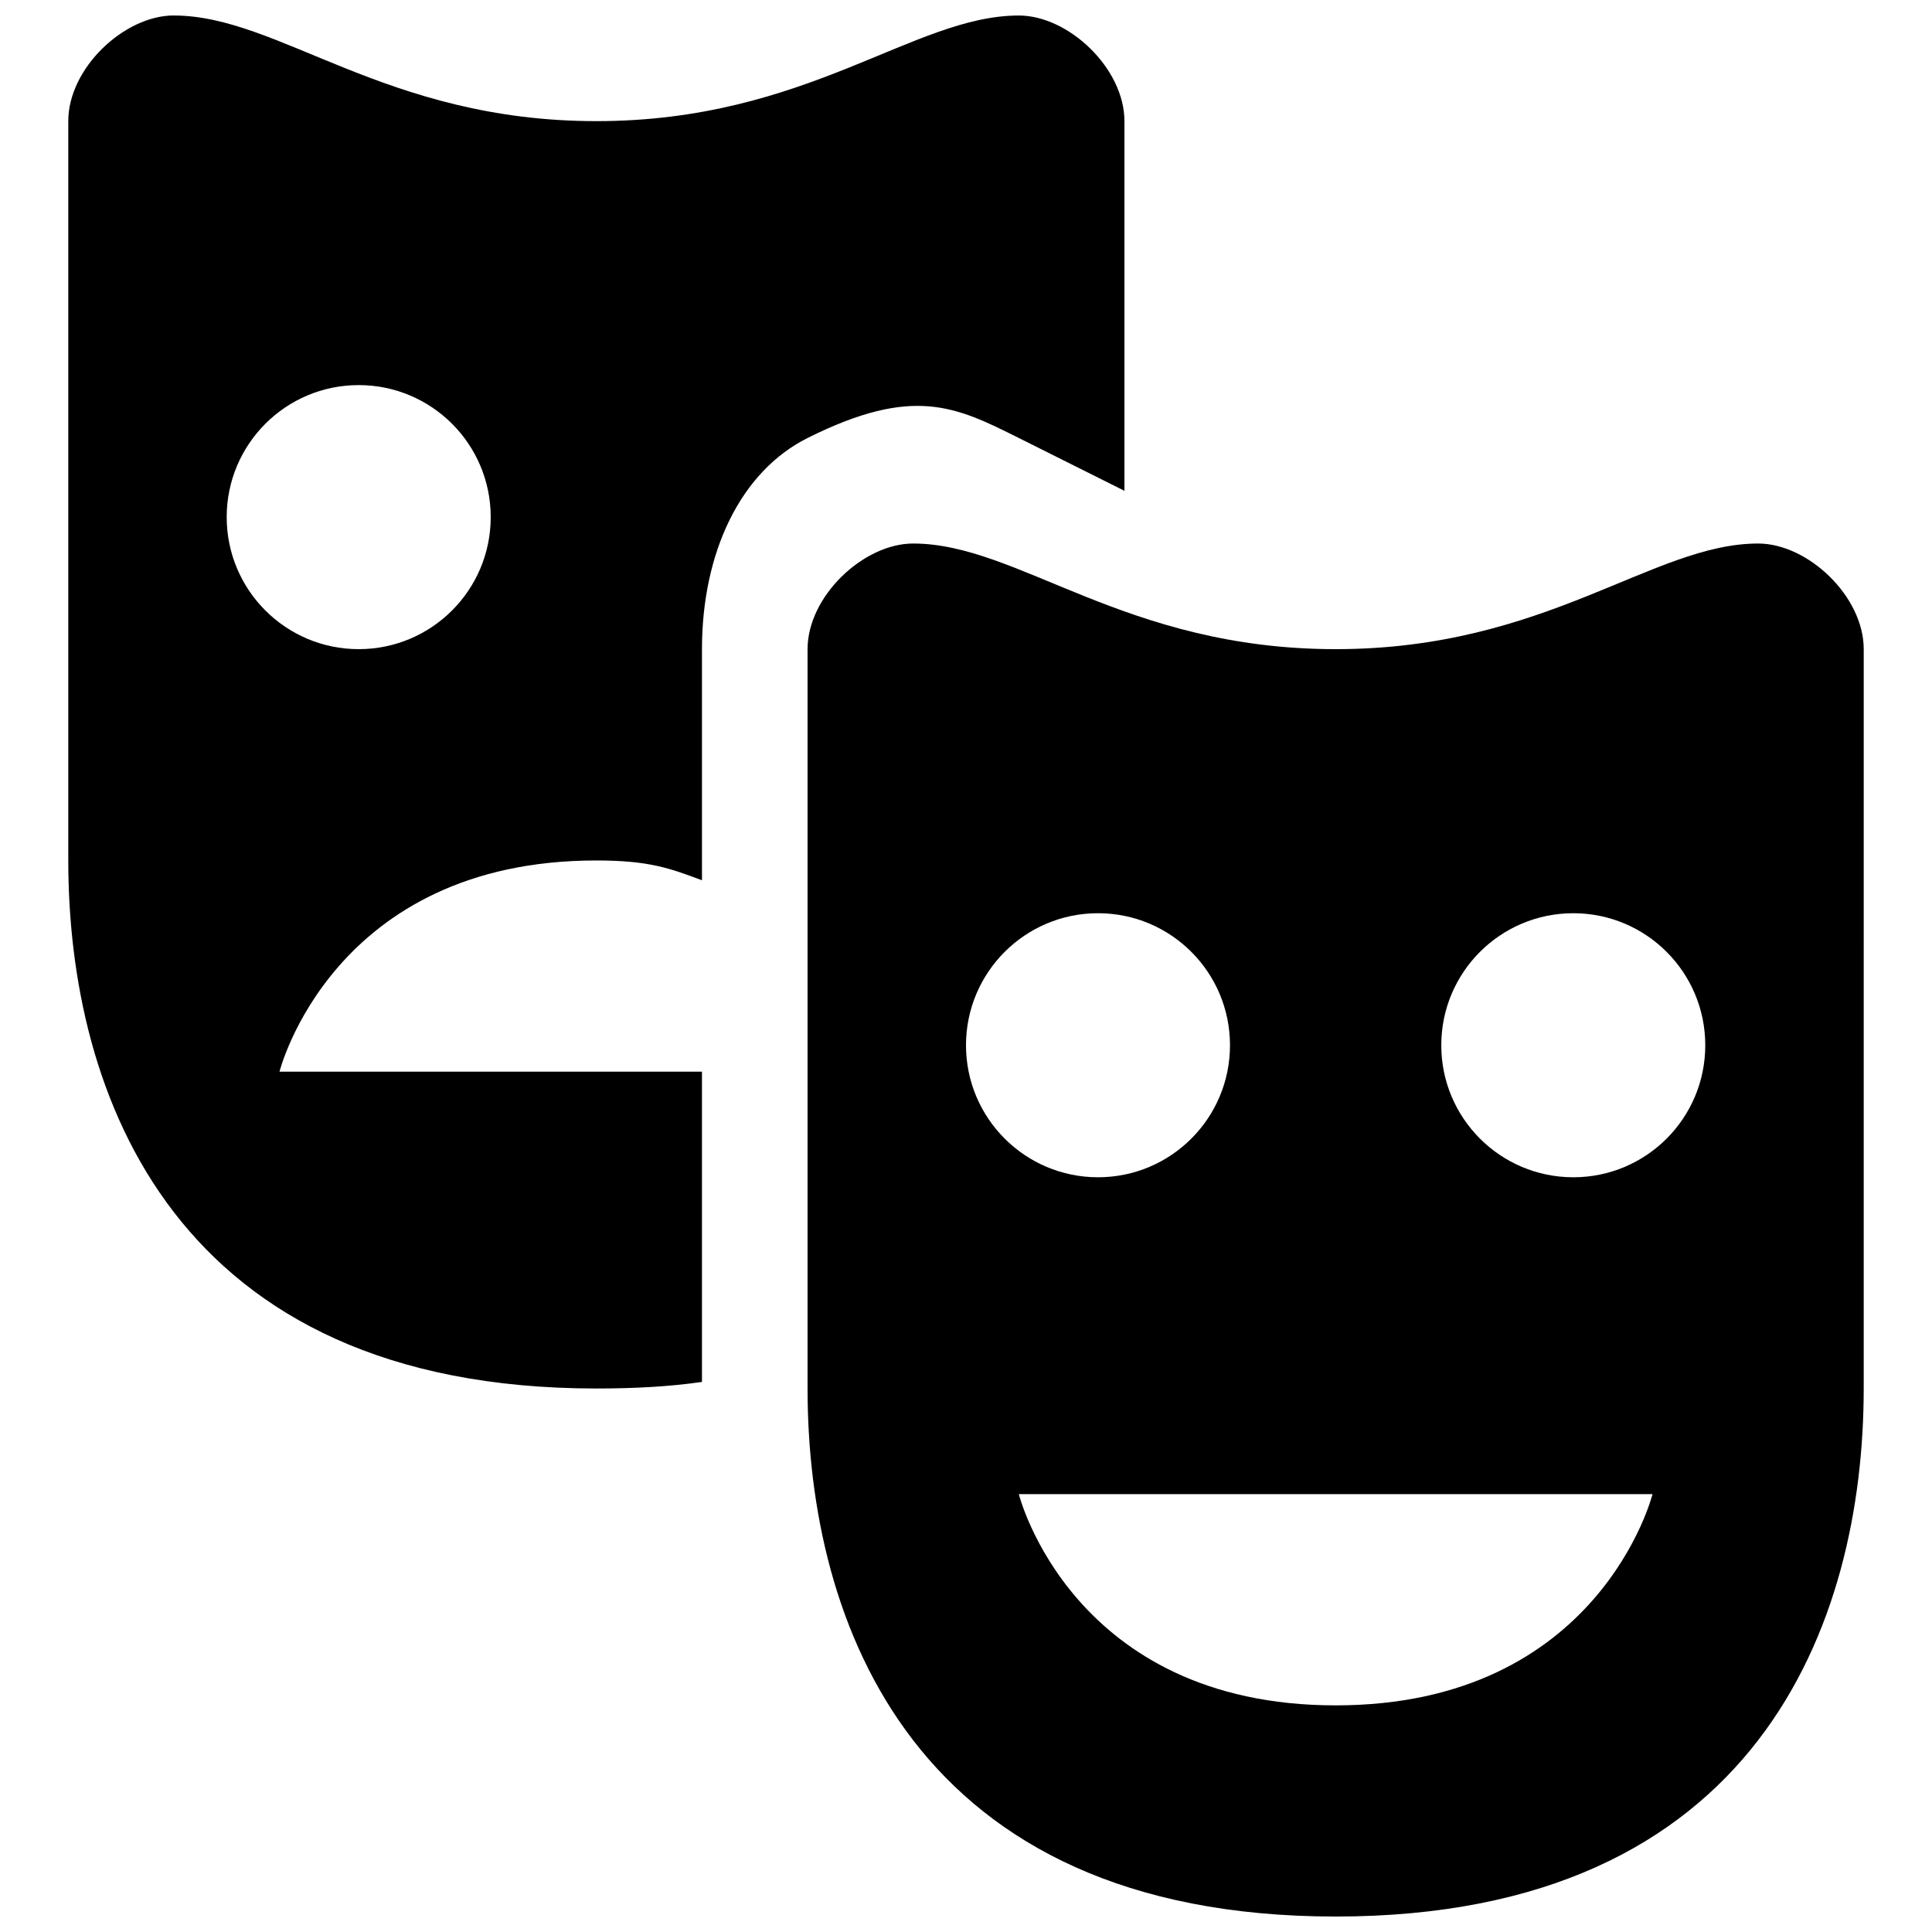
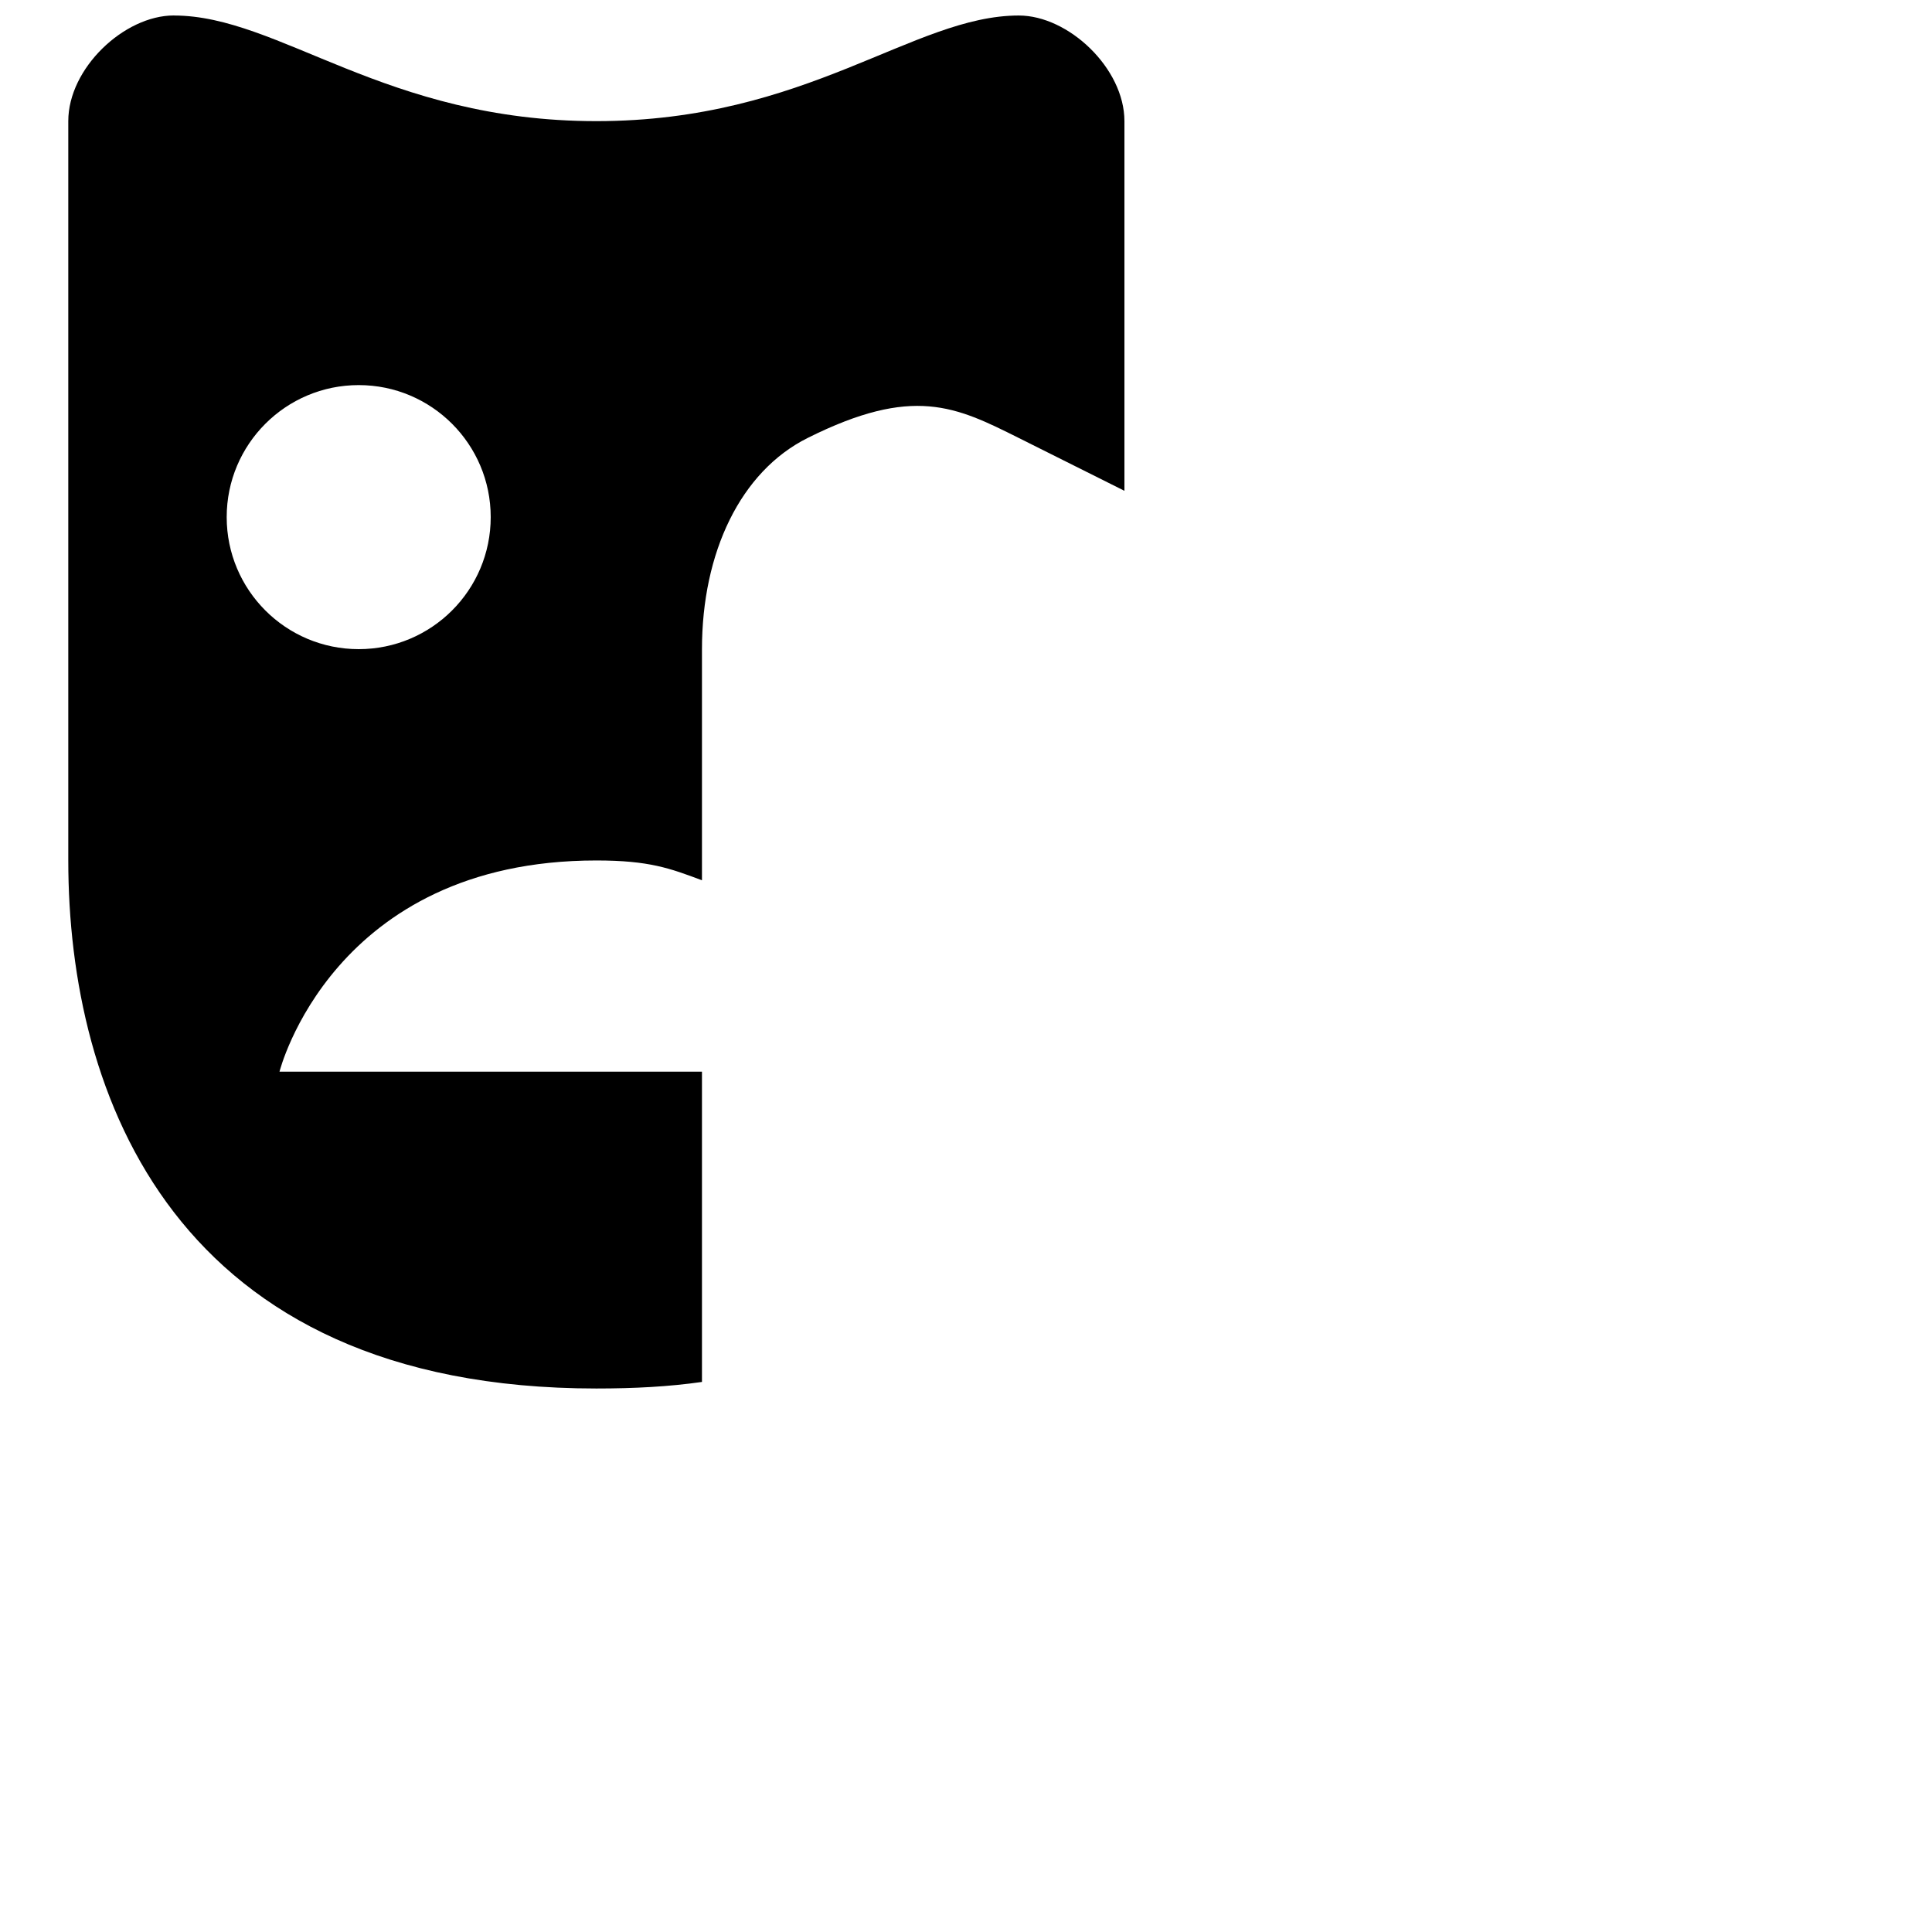
<svg xmlns="http://www.w3.org/2000/svg" width="800px" height="800px" version="1.1" viewBox="144 144 512 512">
  <defs>
    <clipPath id="b">
      <path d="m162 148.09h280v363.91h-280z" />
    </clipPath>
    <clipPath id="a">
-       <path d="m358 288h280v363.9h-280z" />
-     </clipPath>
+       </clipPath>
  </defs>
  <g>
    <g clip-path="url(#b)">
      <path d="m414 148.11c-27.992 0-55.977 27.992-111.96 27.992-55.977 0-83.969-27.992-111.96-27.992v-0.012c-13.195 0-27.984 13.992-27.984 27.988v195.93c0 62.02 27.988 139.95 139.94 139.95 10.039 0 19.207-0.48 27.992-1.738v-82.219h-111.96s13.996-55.977 83.969-55.977c13.996 0 19.496 2.07 27.992 5.25v-61.234c0-25.652 10.223-47.098 27.992-55.977 27.988-13.992 39.285-8.344 55.977 0l27.988 13.996v-97.969c0-13.988-14.805-27.988-27.988-27.988zm-174.94 167.92c-19.32 0-34.984-15.664-34.984-34.988 0-19.324 15.664-34.988 34.984-34.988 19.32 0 34.984 15.664 34.984 34.988 0 19.324-15.664 34.988-34.984 34.988z" />
    </g>
    <g clip-path="url(#a)">
      <path d="m609.92 288.04c-27.988 0-55.984 27.992-111.96 27.992-55.984 0-83.969-27.992-111.96-27.992-13.195 0-27.988 13.996-27.988 27.992v195.93c0 62.027 27.988 139.94 139.95 139.94 111.96 0 139.94-77.918 139.94-139.95l0.004-195.92c0-13.996-14.789-27.992-27.984-27.992zm-209.92 132.96c0-19.324 15.664-34.988 34.988-34.988 19.32 0 34.973 15.664 34.973 34.988 0 19.324-15.652 34.988-34.973 34.988-19.324 0-34.988-15.66-34.988-34.988zm97.965 174.94c-69.98 0-83.969-55.984-83.969-55.984h167.94s-14 55.984-83.973 55.984zm62.977-139.95c-19.324 0-34.988-15.664-34.988-34.988 0-19.324 15.664-34.988 34.988-34.988 19.32 0 34.973 15.664 34.973 34.988 0.004 19.328-15.648 34.988-34.973 34.988z" />
    </g>
  </g>
</svg>